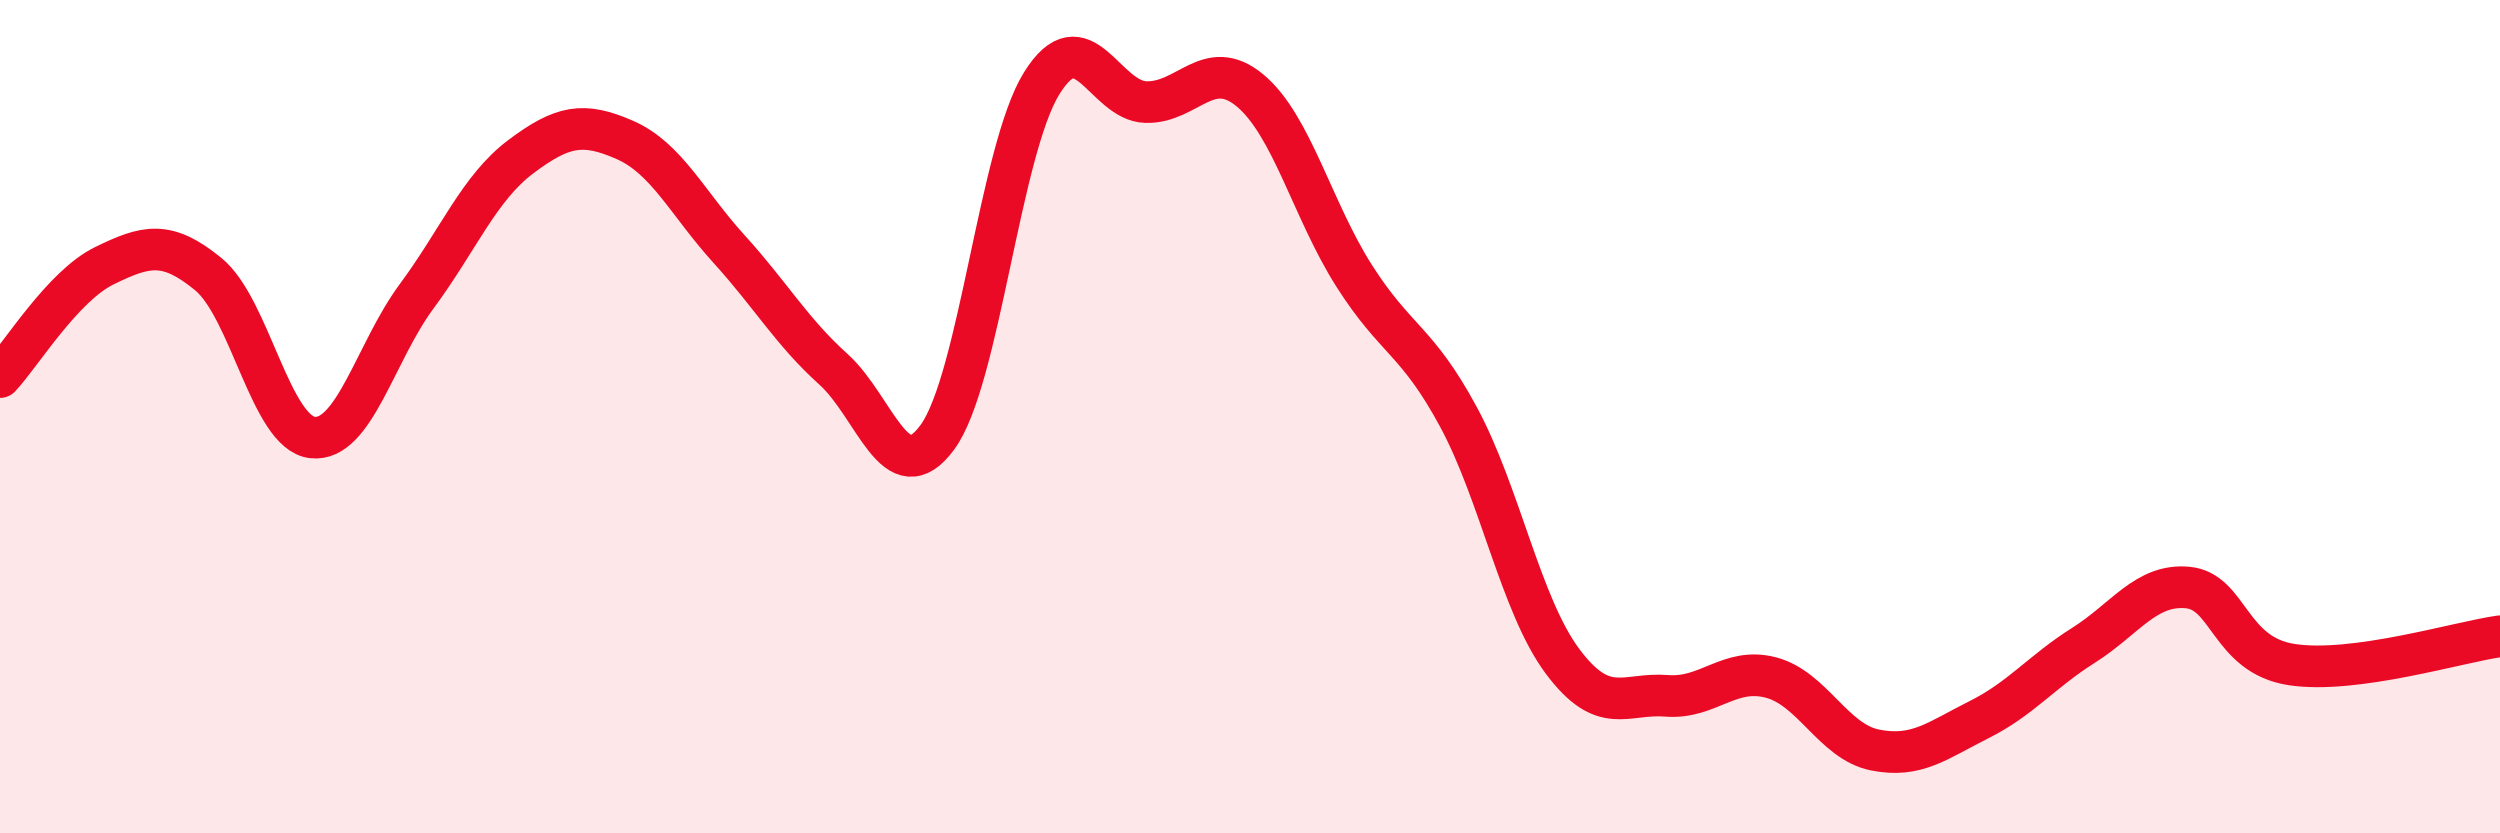
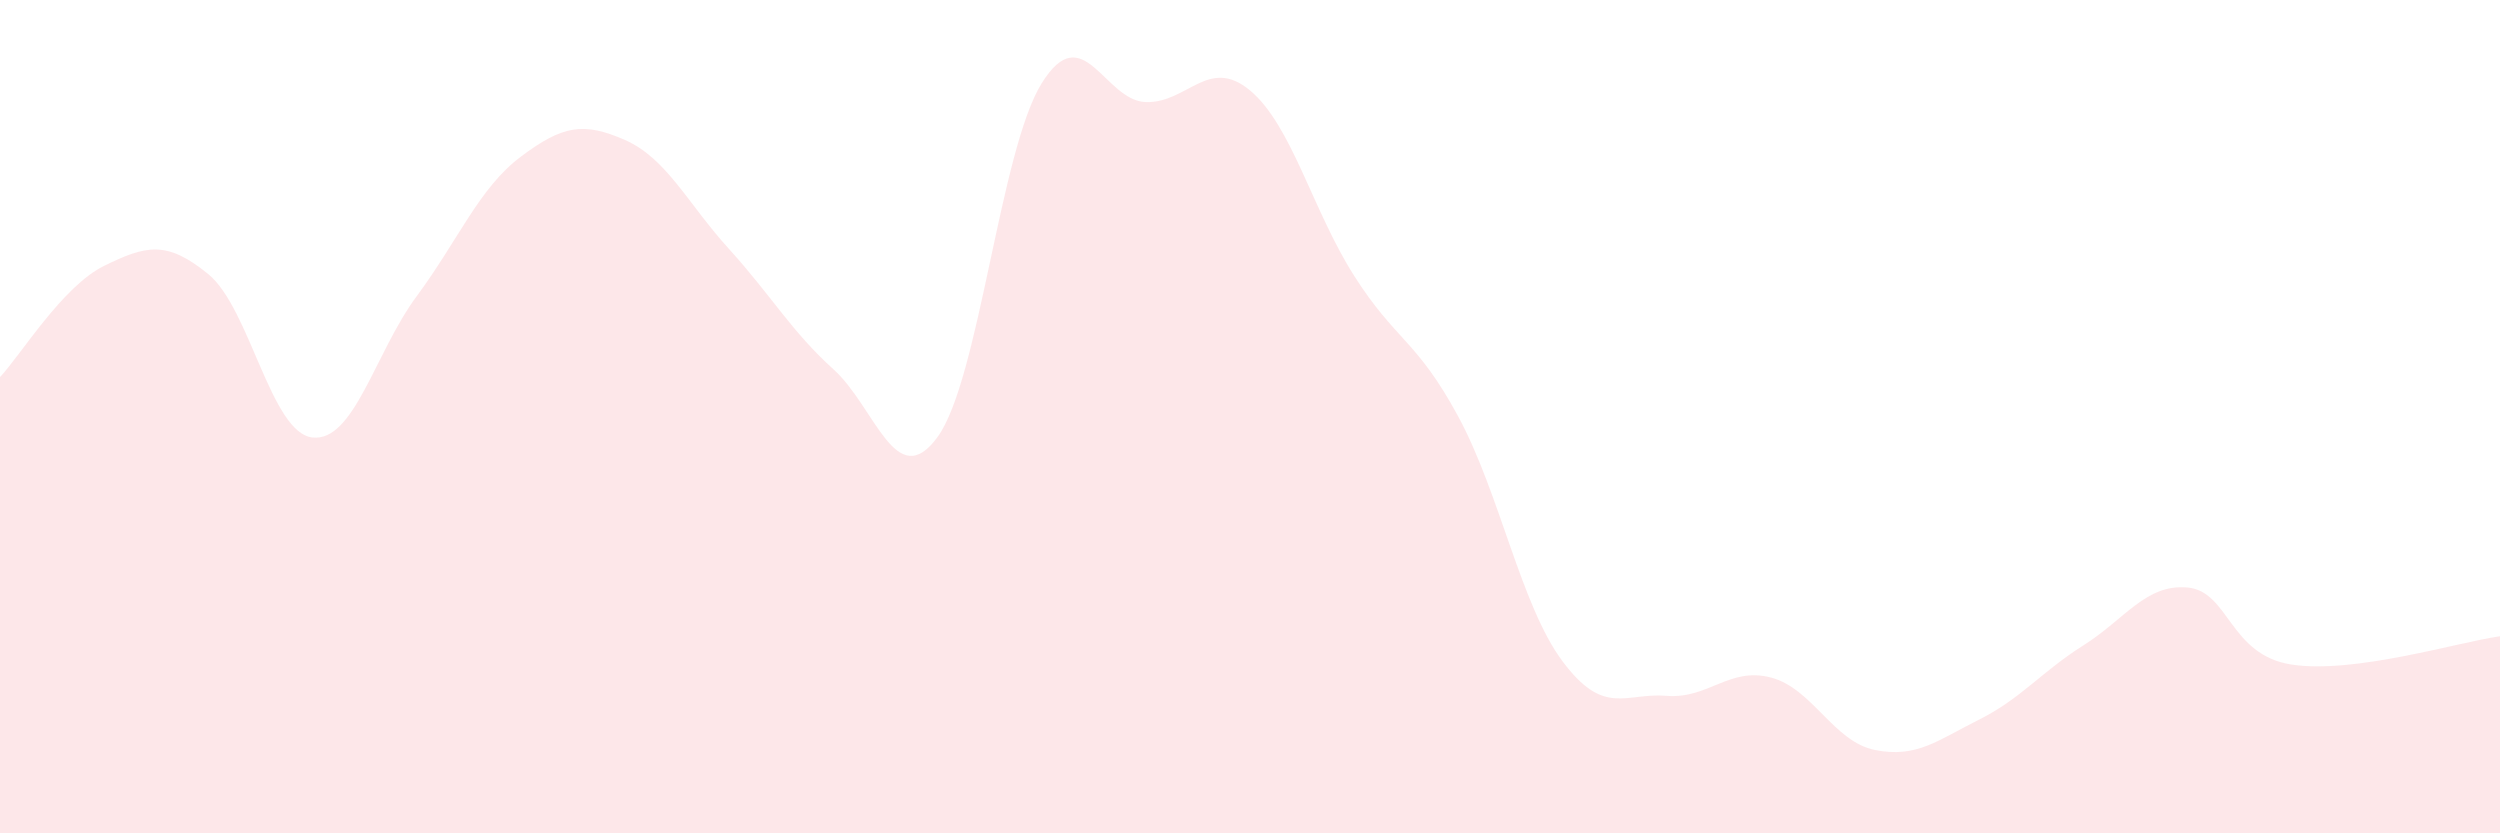
<svg xmlns="http://www.w3.org/2000/svg" width="60" height="20" viewBox="0 0 60 20">
  <path d="M 0,9.05 C 0.5,8.52 1.5,6.87 2.5,6.38 C 3.5,5.89 4,5.76 5,6.58 C 6,7.4 6.5,10.39 7.5,10.5 C 8.5,10.61 9,8.46 10,7.11 C 11,5.76 11.5,4.51 12.5,3.76 C 13.5,3.01 14,2.92 15,3.36 C 16,3.8 16.5,4.88 17.5,5.98 C 18.5,7.08 19,7.96 20,8.86 C 21,9.76 21.5,11.86 22.5,10.49 C 23.5,9.12 24,3.61 25,2 C 26,0.39 26.5,2.42 27.5,2.45 C 28.5,2.48 29,1.34 30,2.17 C 31,3 31.5,5.05 32.5,6.62 C 33.5,8.19 34,8.15 35,10 C 36,11.85 36.5,14.53 37.5,15.87 C 38.5,17.21 39,16.62 40,16.7 C 41,16.78 41.5,16 42.5,16.26 C 43.5,16.52 44,17.8 45,18 C 46,18.2 46.5,17.77 47.5,17.27 C 48.5,16.77 49,16.12 50,15.49 C 51,14.86 51.5,14.01 52.5,14.1 C 53.5,14.19 53.5,15.72 55,15.95 C 56.5,16.18 59,15.41 60,15.27L60 20L0 20Z" fill="#EB0A25" opacity="0.1" stroke-linecap="round" stroke-linejoin="round" />
-   <path d="M 0,9.05 C 0.5,8.52 1.5,6.87 2.5,6.38 C 3.5,5.89 4,5.76 5,6.58 C 6,7.4 6.5,10.39 7.5,10.5 C 8.5,10.61 9,8.46 10,7.11 C 11,5.76 11.5,4.51 12.5,3.76 C 13.5,3.01 14,2.92 15,3.36 C 16,3.8 16.5,4.88 17.5,5.98 C 18.5,7.08 19,7.96 20,8.86 C 21,9.76 21.5,11.86 22.5,10.49 C 23.5,9.12 24,3.61 25,2 C 26,0.39 26.5,2.42 27.5,2.45 C 28.5,2.48 29,1.34 30,2.17 C 31,3 31.5,5.05 32.5,6.62 C 33.5,8.19 34,8.15 35,10 C 36,11.85 36.5,14.53 37.5,15.87 C 38.5,17.21 39,16.62 40,16.7 C 41,16.78 41.5,16 42.5,16.26 C 43.5,16.52 44,17.8 45,18 C 46,18.2 46.5,17.77 47.5,17.27 C 48.5,16.77 49,16.12 50,15.49 C 51,14.86 51.5,14.01 52.5,14.1 C 53.5,14.19 53.5,15.72 55,15.95 C 56.5,16.18 59,15.41 60,15.27" stroke="#EB0A25" stroke-width="1" fill="none" stroke-linecap="round" stroke-linejoin="round" />
</svg>